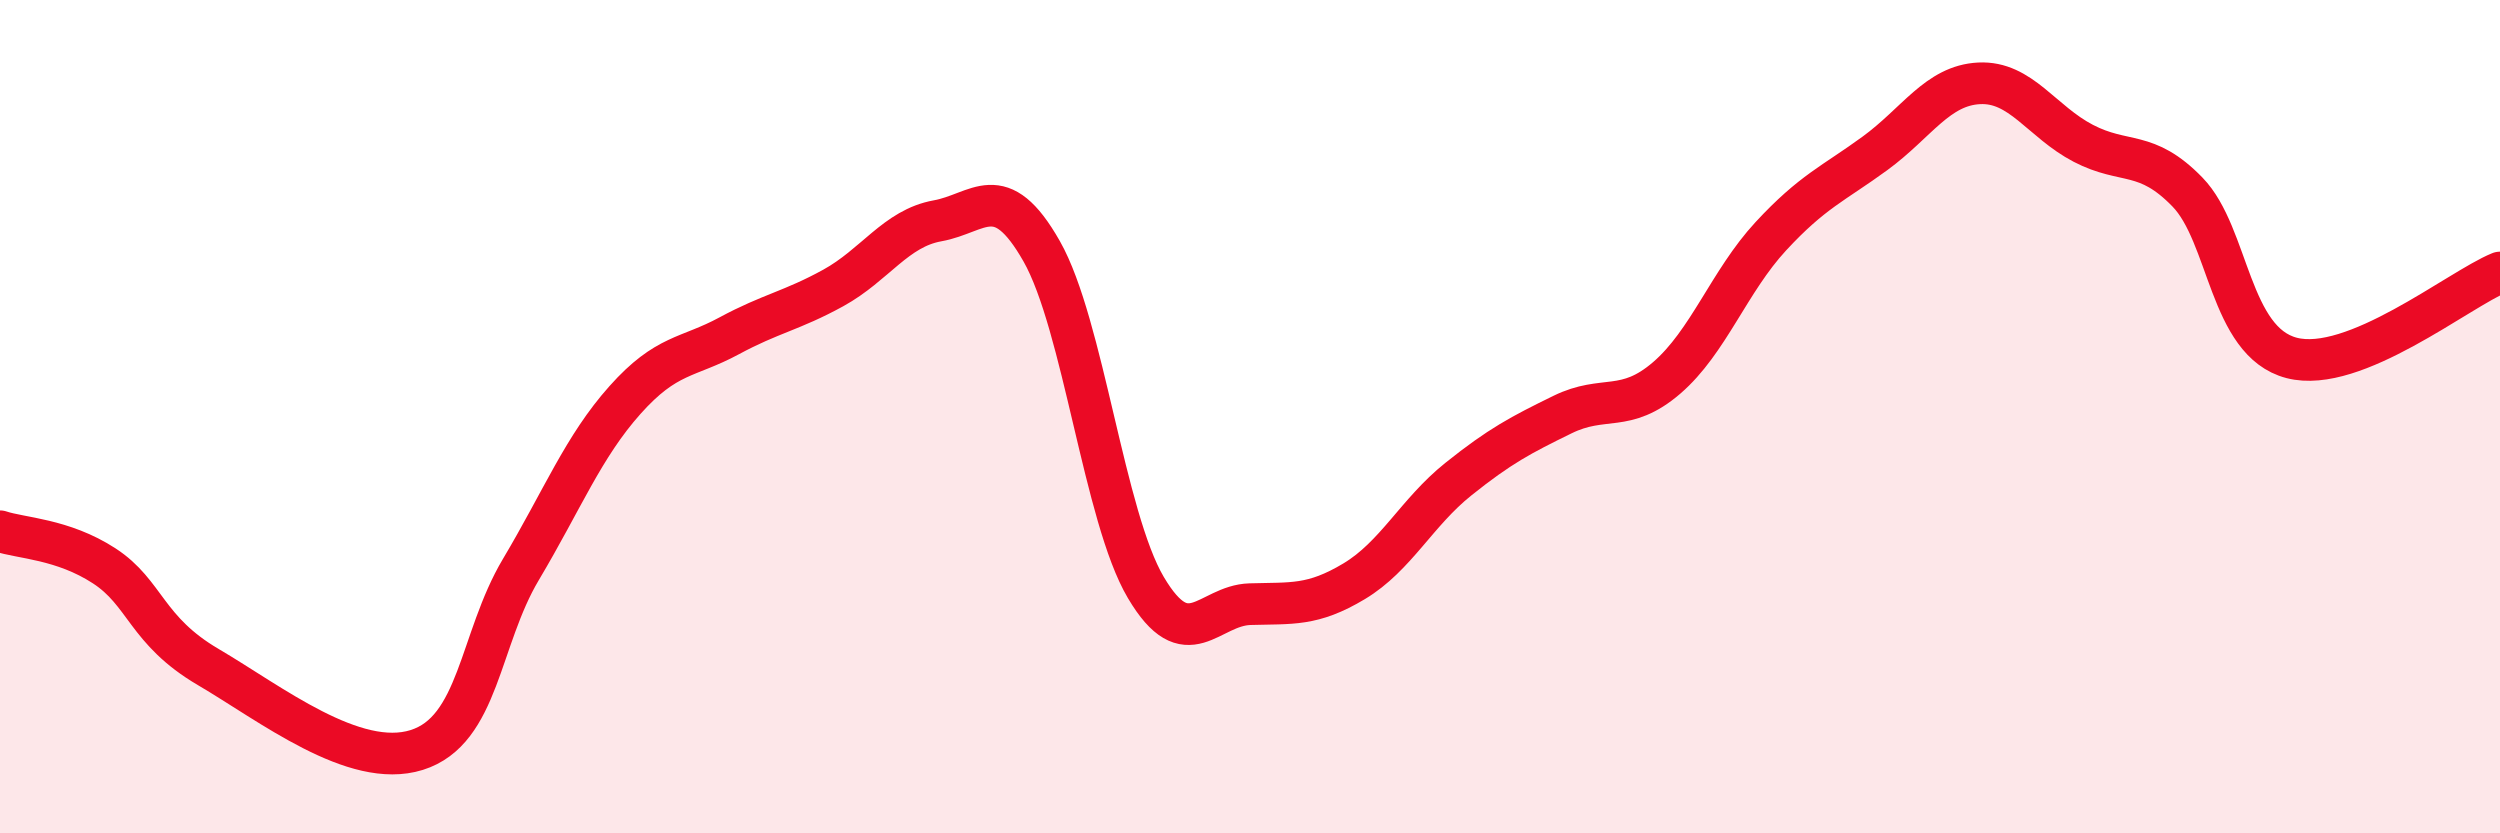
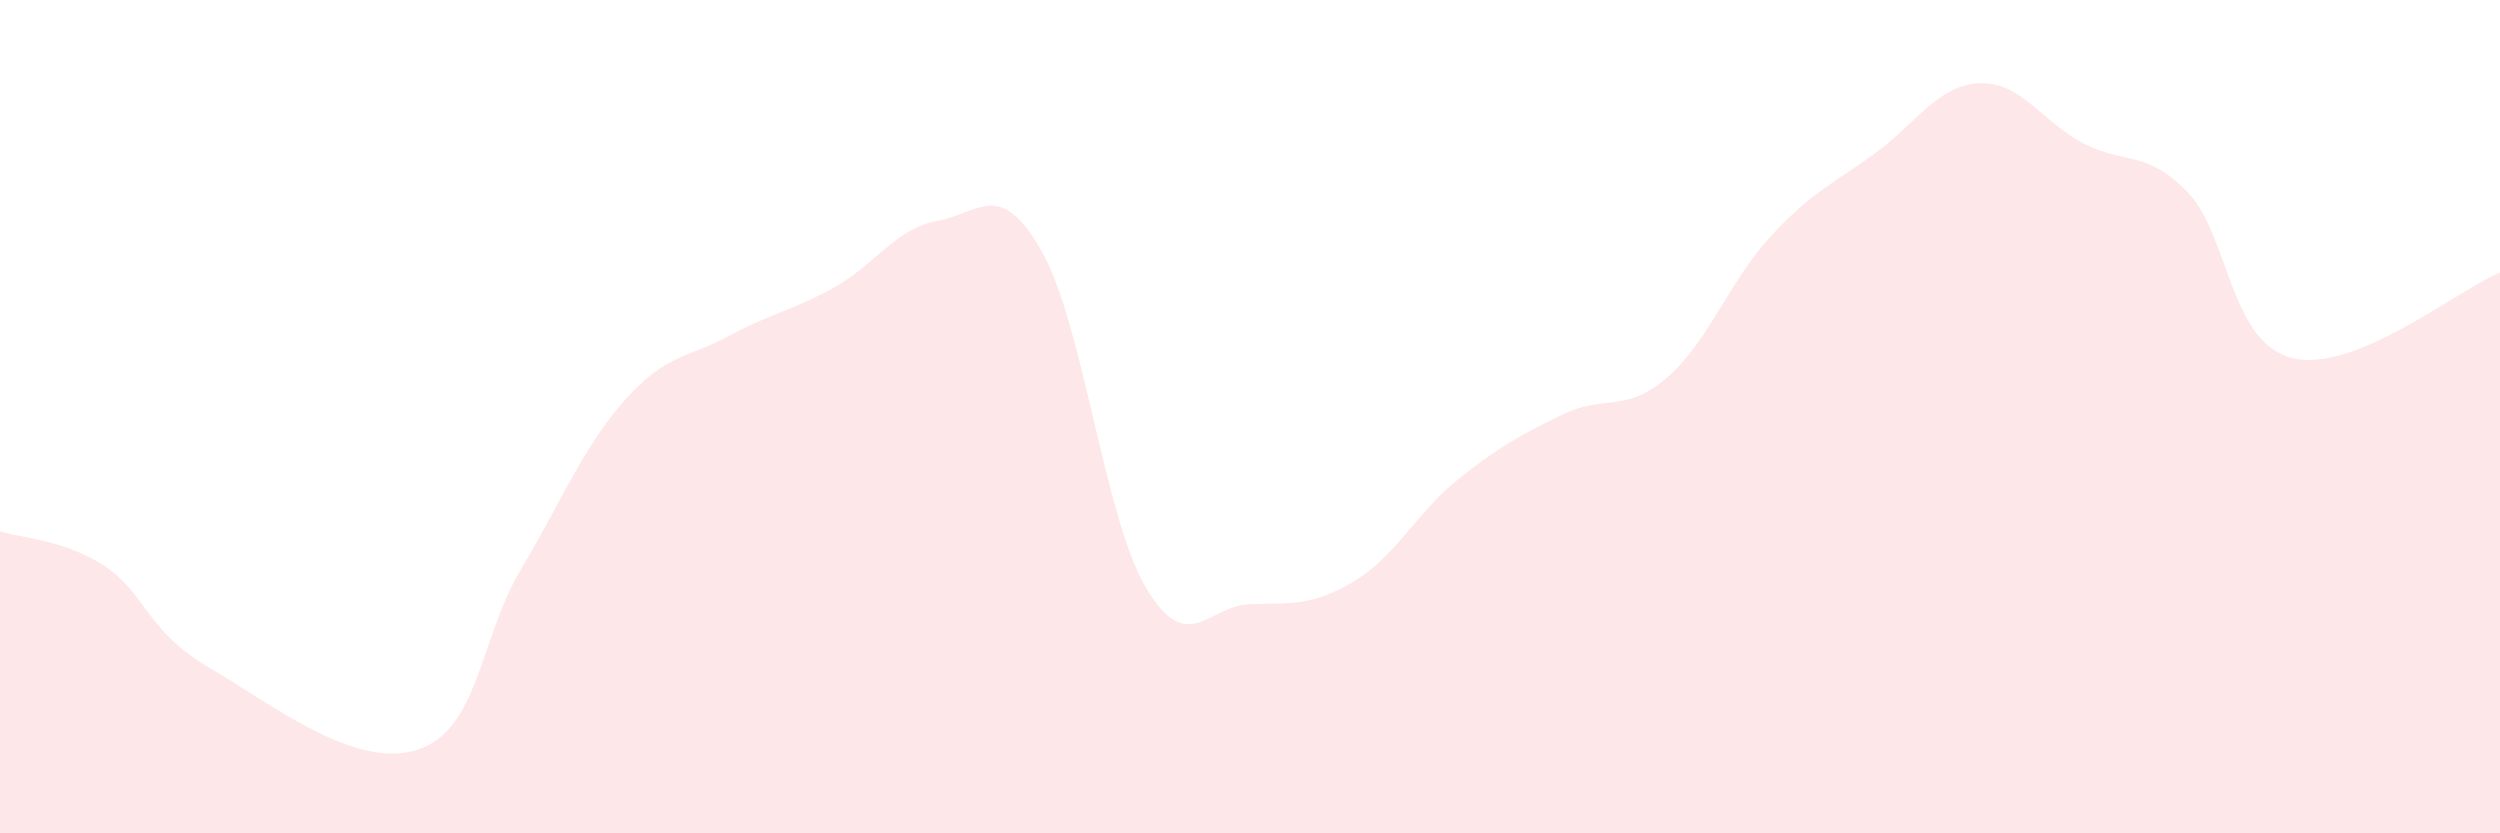
<svg xmlns="http://www.w3.org/2000/svg" width="60" height="20" viewBox="0 0 60 20">
  <path d="M 0,12.75 C 0.5,12.92 1.5,12.93 2.5,13.58 C 3.5,14.23 3.5,15.13 5,16.01 C 6.5,16.89 8.5,18.47 10,18 C 11.5,17.53 11.5,15.35 12.5,13.67 C 13.5,11.99 14,10.72 15,9.6 C 16,8.48 16.5,8.6 17.5,8.06 C 18.5,7.52 19,7.46 20,6.91 C 21,6.36 21.5,5.48 22.5,5.3 C 23.5,5.12 24,4.27 25,6.03 C 26,7.79 26.5,12.41 27.5,14.1 C 28.5,15.79 29,14.53 30,14.5 C 31,14.47 31.5,14.55 32.5,13.95 C 33.5,13.35 34,12.3 35,11.5 C 36,10.7 36.5,10.44 37.5,9.95 C 38.5,9.46 39,9.93 40,9.07 C 41,8.21 41.5,6.75 42.5,5.67 C 43.5,4.59 44,4.41 45,3.68 C 46,2.95 46.5,2.05 47.5,2 C 48.5,1.95 49,2.92 50,3.44 C 51,3.96 51.5,3.58 52.5,4.61 C 53.5,5.64 53.5,8.2 55,8.59 C 56.5,8.98 59,6.95 60,6.54L60 20L0 20Z" fill="#EB0A25" opacity="0.1" stroke-linecap="round" stroke-linejoin="round" />
-   <path d="M 0,12.75 C 0.5,12.92 1.5,12.93 2.5,13.58 C 3.5,14.23 3.5,15.13 5,16.01 C 6.5,16.89 8.5,18.47 10,18 C 11.5,17.53 11.5,15.35 12.5,13.67 C 13.5,11.99 14,10.72 15,9.6 C 16,8.48 16.5,8.6 17.5,8.06 C 18.5,7.52 19,7.46 20,6.91 C 21,6.36 21.5,5.48 22.5,5.3 C 23.5,5.12 24,4.27 25,6.03 C 26,7.79 26.5,12.41 27.5,14.1 C 28.5,15.79 29,14.53 30,14.5 C 31,14.47 31.5,14.55 32.5,13.95 C 33.5,13.35 34,12.3 35,11.5 C 36,10.7 36.5,10.44 37.5,9.95 C 38.5,9.46 39,9.93 40,9.07 C 41,8.21 41.5,6.75 42.5,5.67 C 43.5,4.59 44,4.41 45,3.68 C 46,2.95 46.5,2.05 47.5,2 C 48.5,1.95 49,2.92 50,3.44 C 51,3.96 51.5,3.58 52.5,4.61 C 53.5,5.64 53.5,8.2 55,8.59 C 56.5,8.98 59,6.95 60,6.54" stroke="#EB0A25" stroke-width="1" fill="none" stroke-linecap="round" stroke-linejoin="round" />
</svg>